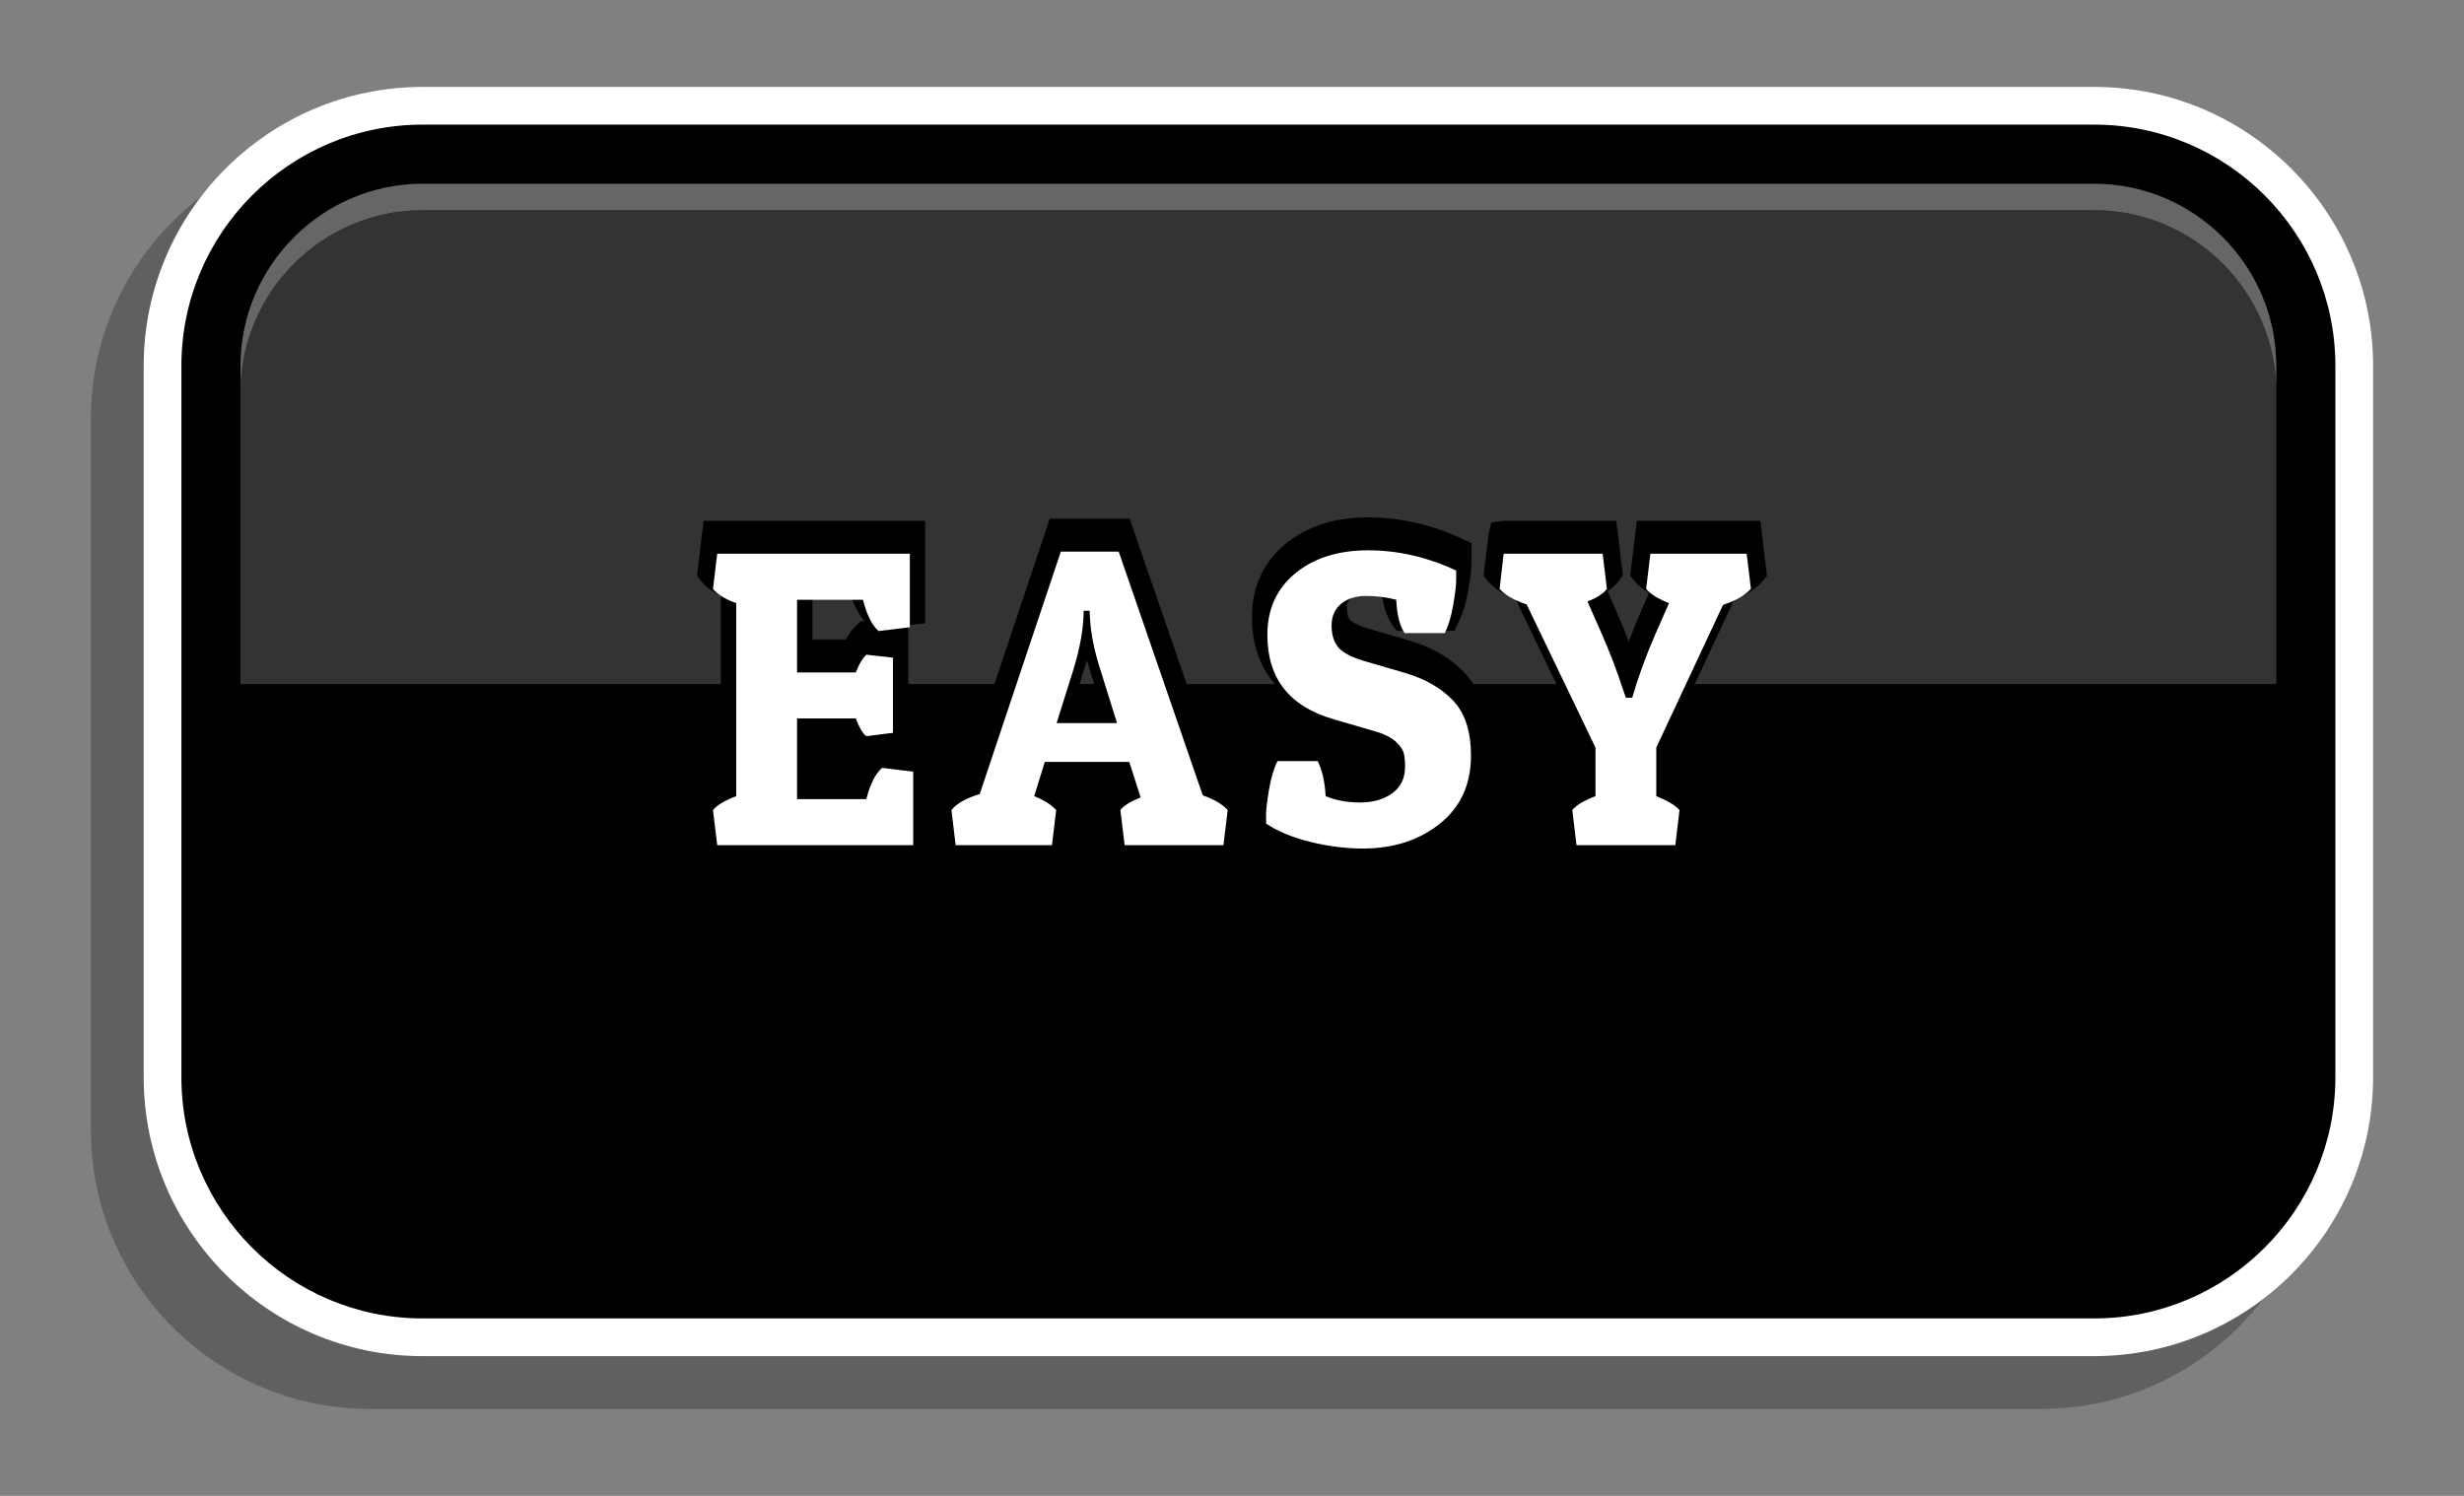
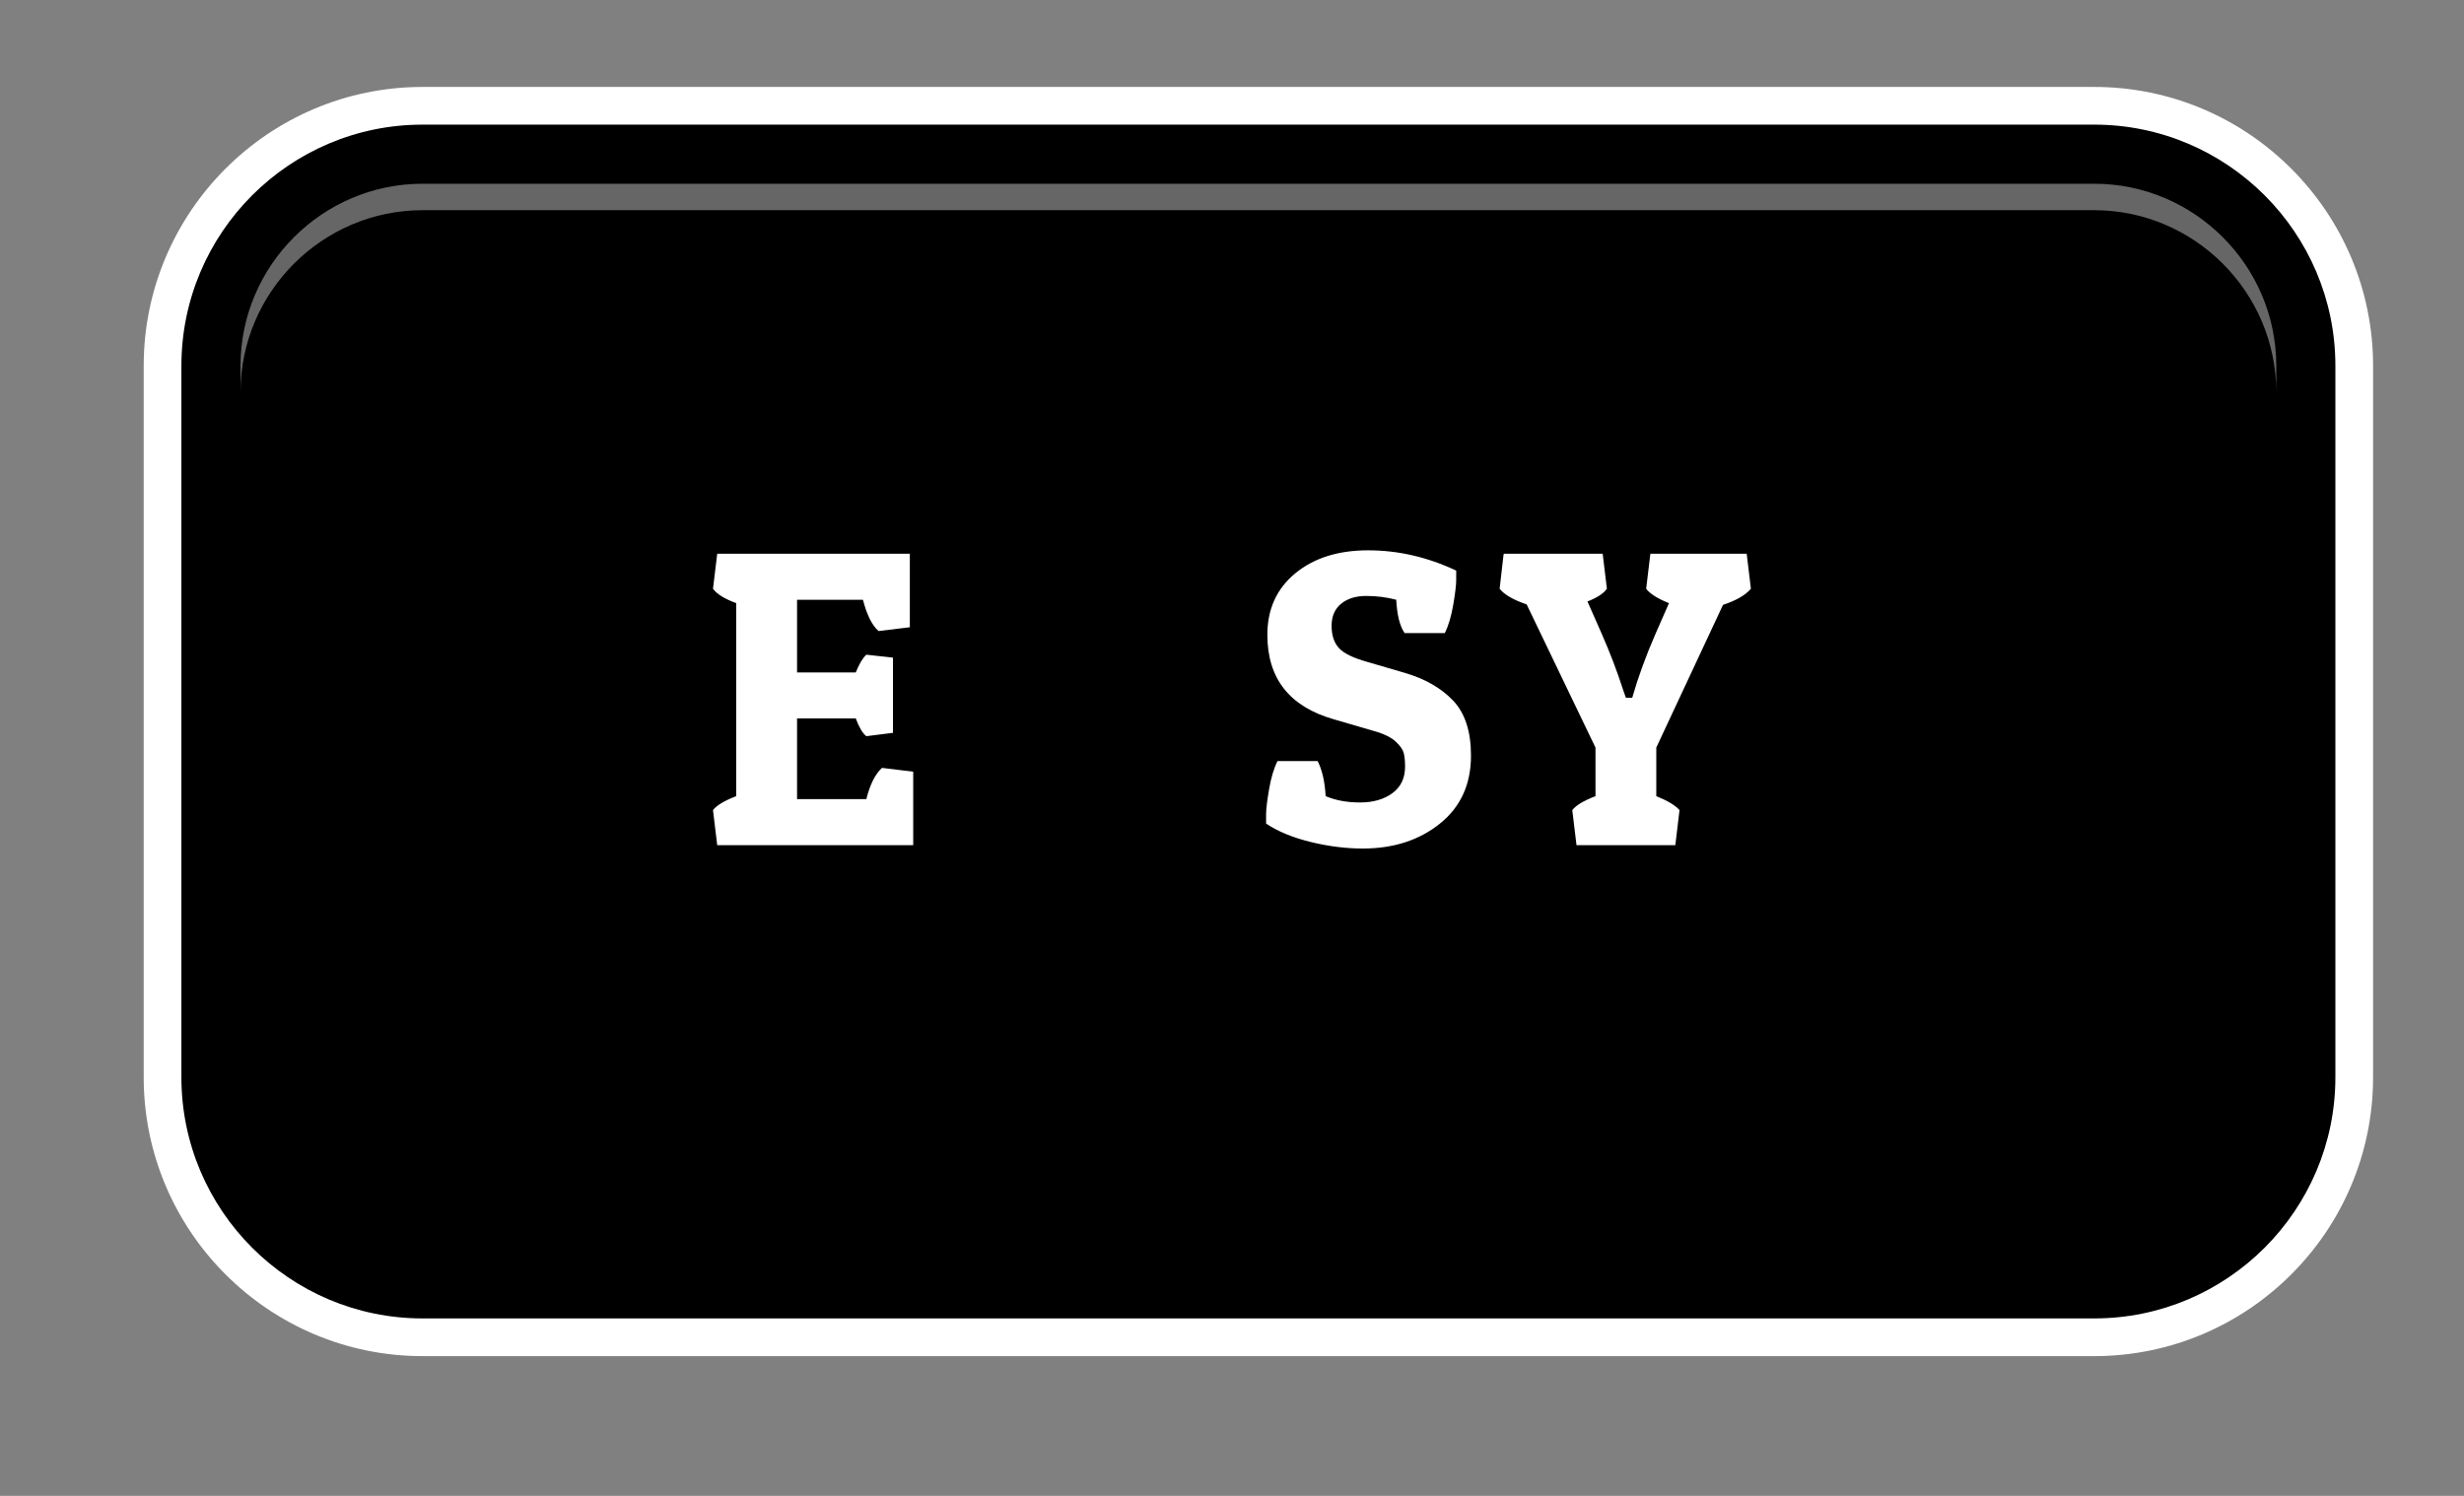
<svg xmlns="http://www.w3.org/2000/svg" version="1.1" id="Layer_1" x="0px" y="0px" width="140px" height="85px" viewBox="0 0 140 85" style="enable-background:new 0 0 140 85;" xml:space="preserve">
  <rect x="0" y="0" width="140" height="85" fill="#808080" stroke="none" />
  <style type="text/css">
	.st0{opacity:0.4;}
	.st1{opacity:0.3;}
	.st2{opacity:0.2;}
	.st3{opacity:0.1;}
	.st4{opacity:0.05;}
	.st5{fill:url(#);}
	.st6{fill:#73420E;}
	.st7{fill:#F4C990;}
	.st8{fill:#AA772D;}
	.st9{fill:#C18C36;}
	.st10{opacity:0.25;}
	.st11{fill:url(#SVGID_1_);}
	.st12{fill:#730000;}
	.st13{fill:url(#SVGID_2_);}
	.st14{opacity:0.05;fill:#993300;}
	.st15{fill:url(#SVGID_3_);}
	.st16{fill:url(#SVGID_4_);}
	.st17{fill:#990000;}
	.st18{fill:url(#SVGID_5_);}
	.st19{fill:url(#SVGID_6_);}
	.st20{fill:url(#SVGID_7_);}
	.st21{fill:url(#SVGID_8_);}
	.st22{fill:url(#SVGID_9_);}
	.st23{fill:#262626;}
	.st24{fill:url(#SVGID_10_);}
	.st25{fill:url(#SVGID_11_);}
	.st26{fill:url(#SVGID_12_);}
	.st27{fill:#333333;}
	.st28{fill:url(#SVGID_13_);}
	.st29{fill:url(#SVGID_14_);}
	.st30{fill:url(#SVGID_15_);}
	.st31{fill:url(#SVGID_16_);}
	.st32{fill:#086700;}
	.st33{fill:url(#SVGID_17_);}
	.st34{fill:url(#SVGID_18_);}
	.st35{fill:url(#SVGID_19_);}
	.st36{fill:url(#SVGID_20_);}
	.st37{fill:url(#SVGID_21_);}
	.st38{fill:url(#SVGID_22_);}
	.st39{fill:url(#SVGID_23_);}
	.st40{fill:url(#SVGID_24_);}
	.st41{fill:url(#SVGID_25_);}
	.st42{fill:url(#SVGID_26_);}
	.st43{fill:url(#SVGID_27_);}
	.st44{fill:url(#SVGID_28_);}
	.st45{fill:url(#SVGID_29_);}
	.st46{fill:url(#SVGID_30_);}
	.st47{fill:url(#SVGID_31_);}
	.st48{fill:url(#SVGID_32_);}
	.st49{fill:url(#SVGID_33_);}
	.st50{fill:url(#SVGID_34_);}
	.st51{fill:url(#SVGID_35_);}
	.st52{fill:url(#SVGID_36_);}
	.st53{fill:url(#SVGID_37_);}
	.st54{fill:url(#SVGID_38_);}
	.st55{fill:url(#SVGID_39_);}
	.st56{fill:url(#SVGID_40_);}
	.st57{fill:url(#SVGID_41_);}
	.st58{fill:url(#SVGID_42_);}
	.st59{fill:url(#SVGID_43_);}
	.st60{opacity:0.45;}
	.st61{fill:url(#SVGID_44_);}
	.st62{fill:url(#SVGID_45_);}
	.st63{fill:url(#SVGID_46_);}
	.st64{fill:url(#SVGID_47_);}
	.st65{opacity:0.35;fill:url(#SVGID_48_);}
	.st66{fill:url(#SVGID_49_);}
	.st67{fill:#FFFFFF;}
	.st68{fill:#666666;}
	.st69{fill:#FFFF00;}
	.st70{fill:#99FF00;}
	.st71{opacity:0.75;}
	.st72{fill:#FF0000;}
	.st73{display:none;fill:url(#SVGID_50_);}
	.st74{display:none;fill:url(#SVGID_51_);}
	.st75{fill:url(#Inside_Line_1_);}
	.st76{clip-path:url(#SVGID_52_);}
	.st77{fill:url(#SVGID_53_);}
	.st78{fill:#999999;}
	.st79{fill:url(#SVGID_54_);}
	.st80{opacity:0.5;fill:#FFFFFF;}
	.st81{fill:url(#SVGID_55_);}
	.st82{fill:url(#SVGID_56_);}
	.st83{opacity:0.15;fill:#FFFFFF;}
	.st84{fill:url(#SVGID_57_);}
	.st85{fill:url(#SVGID_58_);}
	.st86{fill:url(#SVGID_59_);}
	.st87{fill:url(#SVGID_60_);}
	.st88{fill:url(#SVGID_61_);}
	.st89{fill:url(#SVGID_62_);}
	.st90{fill:url(#SVGID_63_);}
	.st91{fill:url(#SVGID_64_);}
	.st92{fill:url(#SVGID_65_);}
	.st93{fill:url(#SVGID_66_);}
	.st94{fill:url(#SVGID_67_);}
	.st95{fill:url(#SVGID_68_);}
	.st96{fill:url(#SVGID_69_);}
	.st97{fill:url(#SVGID_70_);}
	.st98{fill:url(#SVGID_71_);}
	.st99{fill:url(#SVGID_72_);}
	.st100{fill:url(#SVGID_73_);}
	.st101{fill:url(#SVGID_74_);}
	.st102{fill:url(#SVGID_75_);}
	.st103{fill:url(#SVGID_76_);}
	.st104{fill:url(#SVGID_77_);}
	.st105{fill:url(#SVGID_78_);}
	.st106{fill:url(#SVGID_79_);}
	.st107{fill:url(#SVGID_80_);}
	.st108{fill:url(#SVGID_81_);}
	.st109{fill:url(#SVGID_82_);}
	.st110{fill:#00CC00;}
	.st111{fill:url(#SVGID_83_);}
	.st112{fill:url(#SVGID_84_);}
	.st113{fill:url(#SVGID_86_);}
	.st114{fill:url(#SVGID_87_);}
	.st115{fill:url(#SVGID_88_);}
	.st116{fill:url(#SVGID_89_);}
	.st117{fill:#1B1B1B;}
	.st118{fill:url(#SVGID_90_);}
	.st119{fill:url(#SVGID_91_);}
	.st120{fill:url(#SVGID_92_);}
	.st121{fill:#FF9900;}
	.st122{fill:url(#SVGID_93_);}
	.st123{fill:url(#SVGID_94_);}
	.st124{fill:url(#SVGID_95_);}
	.st125{fill:url(#SVGID_96_);}
	.st126{fill:url(#SVGID_97_);}
	.st127{fill:url(#SVGID_98_);}
	.st128{fill:url(#SVGID_99_);}
	.st129{fill:url(#SVGID_100_);}
	.st130{fill:url(#SVGID_101_);}
	.st131{fill:url(#SVGID_102_);}
	.st132{fill:url(#SVGID_103_);}
	.st133{fill:url(#SVGID_104_);}
	.st134{fill:url(#SVGID_105_);}
</style>
  <g>
    <g>
      <g>
        <g>
-           <path class="st10" d="M115.99,7.94H21.009c-8.736,0-15.844,7.108-15.844,15.846v40.428c0,8.737,7.107,15.846,15.844,15.846      h94.981c8.736,0,15.844-7.108,15.844-15.846V23.786C131.834,15.049,124.727,7.94,115.99,7.94z" />
          <path class="st67" d="M118.99,77.06H24.009c-8.736,0-15.844-7.108-15.844-15.846V20.786c0-8.737,7.107-15.846,15.844-15.846      h94.981c8.736,0,15.844,7.108,15.844,15.846v40.428C134.834,69.951,127.726,77.06,118.99,77.06z" />
-           <path d="M118.99,7.082H24.009c-7.555,0-13.702,6.147-13.702,13.704v1.506v14.065v8.746v16.11      c0,7.556,6.147,13.704,13.702,13.704h94.981c7.555,0,13.702-6.148,13.702-13.704v-16.11v-8.746V22.292v-1.506      C132.692,13.23,126.545,7.082,118.99,7.082z" />
-           <path class="st27" d="M118.99,11.944H24.009c-5.692,0-10.344,4.656-10.344,10.349v16.578h115.669V22.292      C129.334,16.6,124.682,11.944,118.99,11.944z" />
+           <path d="M118.99,7.082H24.009c-7.555,0-13.702,6.147-13.702,13.704v1.506v14.065v8.746v16.11      c0,7.556,6.147,13.704,13.702,13.704h94.981c7.555,0,13.702-6.148,13.702-13.704v-16.11V22.292v-1.506      C132.692,13.23,126.545,7.082,118.99,7.082z" />
          <path class="st68" d="M24.009,11.944h94.981c5.692,0,10.344,4.656,10.344,10.349v-1.506c0-5.69-4.652-10.346-10.344-10.346      H24.009c-5.692,0-10.344,4.656-10.344,10.346v1.506C13.665,16.6,18.317,11.944,24.009,11.944z" />
        </g>
      </g>
    </g>
    <g>
-       <path d="M49.522,41.99c-0.397,0.364-0.71,0.874-0.948,1.547H46.16v-2.84h1.892c0.192,0.377,0.401,0.646,0.643,0.83l0.284,0.216    l2.629-0.333v-5.822l-0.246-0.027l1.206-0.146v-5.82h-12.59l-0.375,3.103l0.206,0.278c0.248,0.337,0.627,0.627,1.15,0.879v9.811    c-0.532,0.254-0.901,0.525-1.14,0.839l-0.216,0.282l0.375,3.112h12.782v-5.82l-2.941-0.358L49.522,41.99z M48.925,35.289    l-0.292,0.27c-0.206,0.188-0.394,0.445-0.569,0.777H46.16v-2.384h2.225c0.204,0.578,0.455,1.028,0.756,1.361L48.925,35.289z     M69.032,43.527l-4.847-14.054h-4.538l-4.671,13.961c-0.738,0.276-1.265,0.626-1.605,1.062L53.15,44.78l0.375,3.117h7.021    l0.378-3.151l-0.263-0.294c-0.223-0.25-0.502-0.472-0.843-0.67l0.189-0.612h3.521l0.219,0.681    c-0.345,0.198-0.601,0.414-0.784,0.658l-0.211,0.28l0.375,3.108h7.162l0.379-3.14l-0.249-0.291    C70.105,44.099,69.65,43.79,69.032,43.527z M61.224,39.217l0.531-1.69l0.526,1.69H61.224z M83.189,38.202    c0.837,0.876,1.262,2.132,1.262,3.734c0,1.902-0.704,3.432-2.091,4.545c-1.328,1.066-2.986,1.607-4.926,1.607    c-1.025,0-2.092-0.133-3.171-0.396c-1.11-0.271-2.055-0.663-2.809-1.165l-0.389-0.26v-1.02c0-0.324,0.057-0.812,0.18-1.537    c0.128-0.748,0.311-1.354,0.56-1.853l0.241-0.482h3.352l0.244,0.472c0.248,0.48,0.412,1.057,0.499,1.75    c0.34,0.087,0.722,0.131,1.138,0.131c0.559,0,0.99-0.118,1.32-0.359c0.18-0.132,0.363-0.331,0.363-0.809    c0-0.288-0.026-0.459-0.048-0.551c-0.002,0-0.044-0.078-0.193-0.218c-0.101-0.094-0.313-0.237-0.729-0.365l-2.458-0.717    c-2.875-0.824-4.397-2.773-4.397-5.638c0-1.721,0.64-3.122,1.9-4.164c1.214-1.001,2.794-1.508,4.697-1.508    c1.825,0,3.634,0.415,5.375,1.235l0.501,0.235v1.105c0,0.325-0.057,0.813-0.18,1.538c-0.128,0.749-0.312,1.354-0.561,1.853    l-0.241,0.481h-3.271l-0.261-0.368c-0.288-0.407-0.478-0.959-0.576-1.678c-0.656-0.098-1.413-0.112-1.769,0.18    c-0.11,0.09-0.222,0.229-0.222,0.574c0,0.312,0.062,0.54,0.185,0.677c0.057,0.064,0.308,0.287,1.193,0.535l2.146,0.626    C81.351,36.773,82.405,37.381,83.189,38.202z M100.398,32.737l-0.254,0.292c-0.369,0.425-0.896,0.767-1.606,1.04l-3.555,7.606    v1.998c0.489,0.241,0.852,0.499,1.101,0.781l0.26,0.293l-0.38,3.149h-7.162l-0.375-3.112l0.216-0.282    c0.24-0.313,0.608-0.585,1.139-0.839V41.68l-3.671-7.638c-0.731-0.287-1.251-0.628-1.582-1.037l-0.23-0.285l0.277-2.367    l0.163-0.664l0.708-0.096h6.39l0.373,3.092l-0.193,0.274c-0.166,0.234-0.391,0.442-0.682,0.629l0.479,1.084    c0.262,0.598,0.506,1.196,0.73,1.793c0.217-0.59,0.458-1.188,0.72-1.789l0.431-0.982c-0.369-0.215-0.649-0.447-0.847-0.702    l-0.22-0.283l0.375-3.115h7.021L100.398,32.737z" />
      <g>
        <path class="st67" d="M51.886,48.025H40.751l-0.24-1.992c0.208-0.271,0.648-0.536,1.32-0.792V34.273     c-0.656-0.24-1.096-0.512-1.32-0.816l0.24-1.991h10.944v4.176l-1.776,0.216c-0.368-0.32-0.664-0.912-0.888-1.776h-3.744v4.128     h3.336c0.192-0.479,0.392-0.815,0.601-1.008l1.512,0.168v4.272l-1.512,0.191c-0.209-0.159-0.408-0.495-0.601-1.008h-3.336v4.584     h3.937c0.207-0.831,0.504-1.424,0.888-1.775l1.775,0.216V48.025z" />
-         <path class="st67" d="M63.563,31.345l4.775,13.848c0.672,0.24,1.144,0.521,1.416,0.84l-0.24,1.992h-5.615l-0.24-1.992     c0.192-0.256,0.576-0.495,1.152-0.72l-0.648-2.016h-4.8l-0.601,1.943c0.561,0.225,0.977,0.488,1.248,0.792l-0.239,1.992h-5.473     l-0.239-1.992c0.287-0.368,0.823-0.672,1.607-0.912l4.608-13.775H63.563z M61.571,34.704c0,0.977-0.2,2.112-0.601,3.408     l-0.936,2.977h3.432l-0.912-2.929c-0.368-1.119-0.575-2.136-0.624-3.048l-0.023-0.408H61.571z" />
        <path class="st67" d="M79.331,34.08c-0.544-0.144-1.112-0.216-1.704-0.216s-1.068,0.148-1.428,0.444     c-0.36,0.296-0.54,0.712-0.54,1.248s0.136,0.956,0.408,1.26c0.271,0.304,0.808,0.568,1.607,0.792l2.136,0.624     c1.152,0.336,2.068,0.86,2.748,1.572c0.681,0.712,1.021,1.756,1.021,3.132c0,1.632-0.588,2.92-1.765,3.864     c-1.176,0.944-2.636,1.416-4.38,1.416c-0.96,0-1.948-0.124-2.964-0.372s-1.859-0.596-2.532-1.044c0-0.097,0-0.28,0-0.553     c0-0.271,0.057-0.735,0.168-1.392c0.112-0.656,0.272-1.191,0.48-1.608h2.28c0.256,0.496,0.407,1.16,0.456,1.992     c0.56,0.24,1.212,0.36,1.956,0.36c0.743,0,1.355-0.176,1.836-0.528c0.479-0.352,0.72-0.855,0.72-1.512     c0-0.304-0.024-0.556-0.072-0.756s-0.196-0.416-0.443-0.648c-0.249-0.231-0.604-0.42-1.068-0.563l-2.472-0.721     c-2.513-0.72-3.769-2.319-3.769-4.8c0-1.456,0.528-2.619,1.584-3.492c1.057-0.871,2.437-1.308,4.141-1.308     c1.703,0,3.371,0.384,5.004,1.152c0,0.096,0,0.279,0,0.552s-0.057,0.736-0.168,1.392c-0.112,0.656-0.272,1.192-0.48,1.608h-2.28     C79.539,35.593,79.379,34.961,79.331,34.08z" />
        <path class="st67" d="M95.189,48.025h-5.615l-0.24-1.992c0.208-0.271,0.647-0.536,1.319-0.792v-2.76l-3.911-8.136     c-0.753-0.256-1.265-0.553-1.536-0.889l0.216-1.872v-0.023l0.023-0.096h5.616l0.24,1.991c-0.192,0.272-0.561,0.513-1.104,0.721     l0.815,1.848c0.464,1.056,0.864,2.104,1.2,3.144l0.168,0.48h0.36c0.336-1.168,0.775-2.376,1.319-3.624l0.769-1.752     c-0.641-0.256-1.072-0.528-1.296-0.816l0.239-1.991h5.473l0.239,1.991c-0.32,0.368-0.848,0.672-1.584,0.912l-3.792,8.112v2.76     c0.64,0.256,1.08,0.521,1.32,0.792L95.189,48.025z" />
      </g>
    </g>
  </g>
</svg>